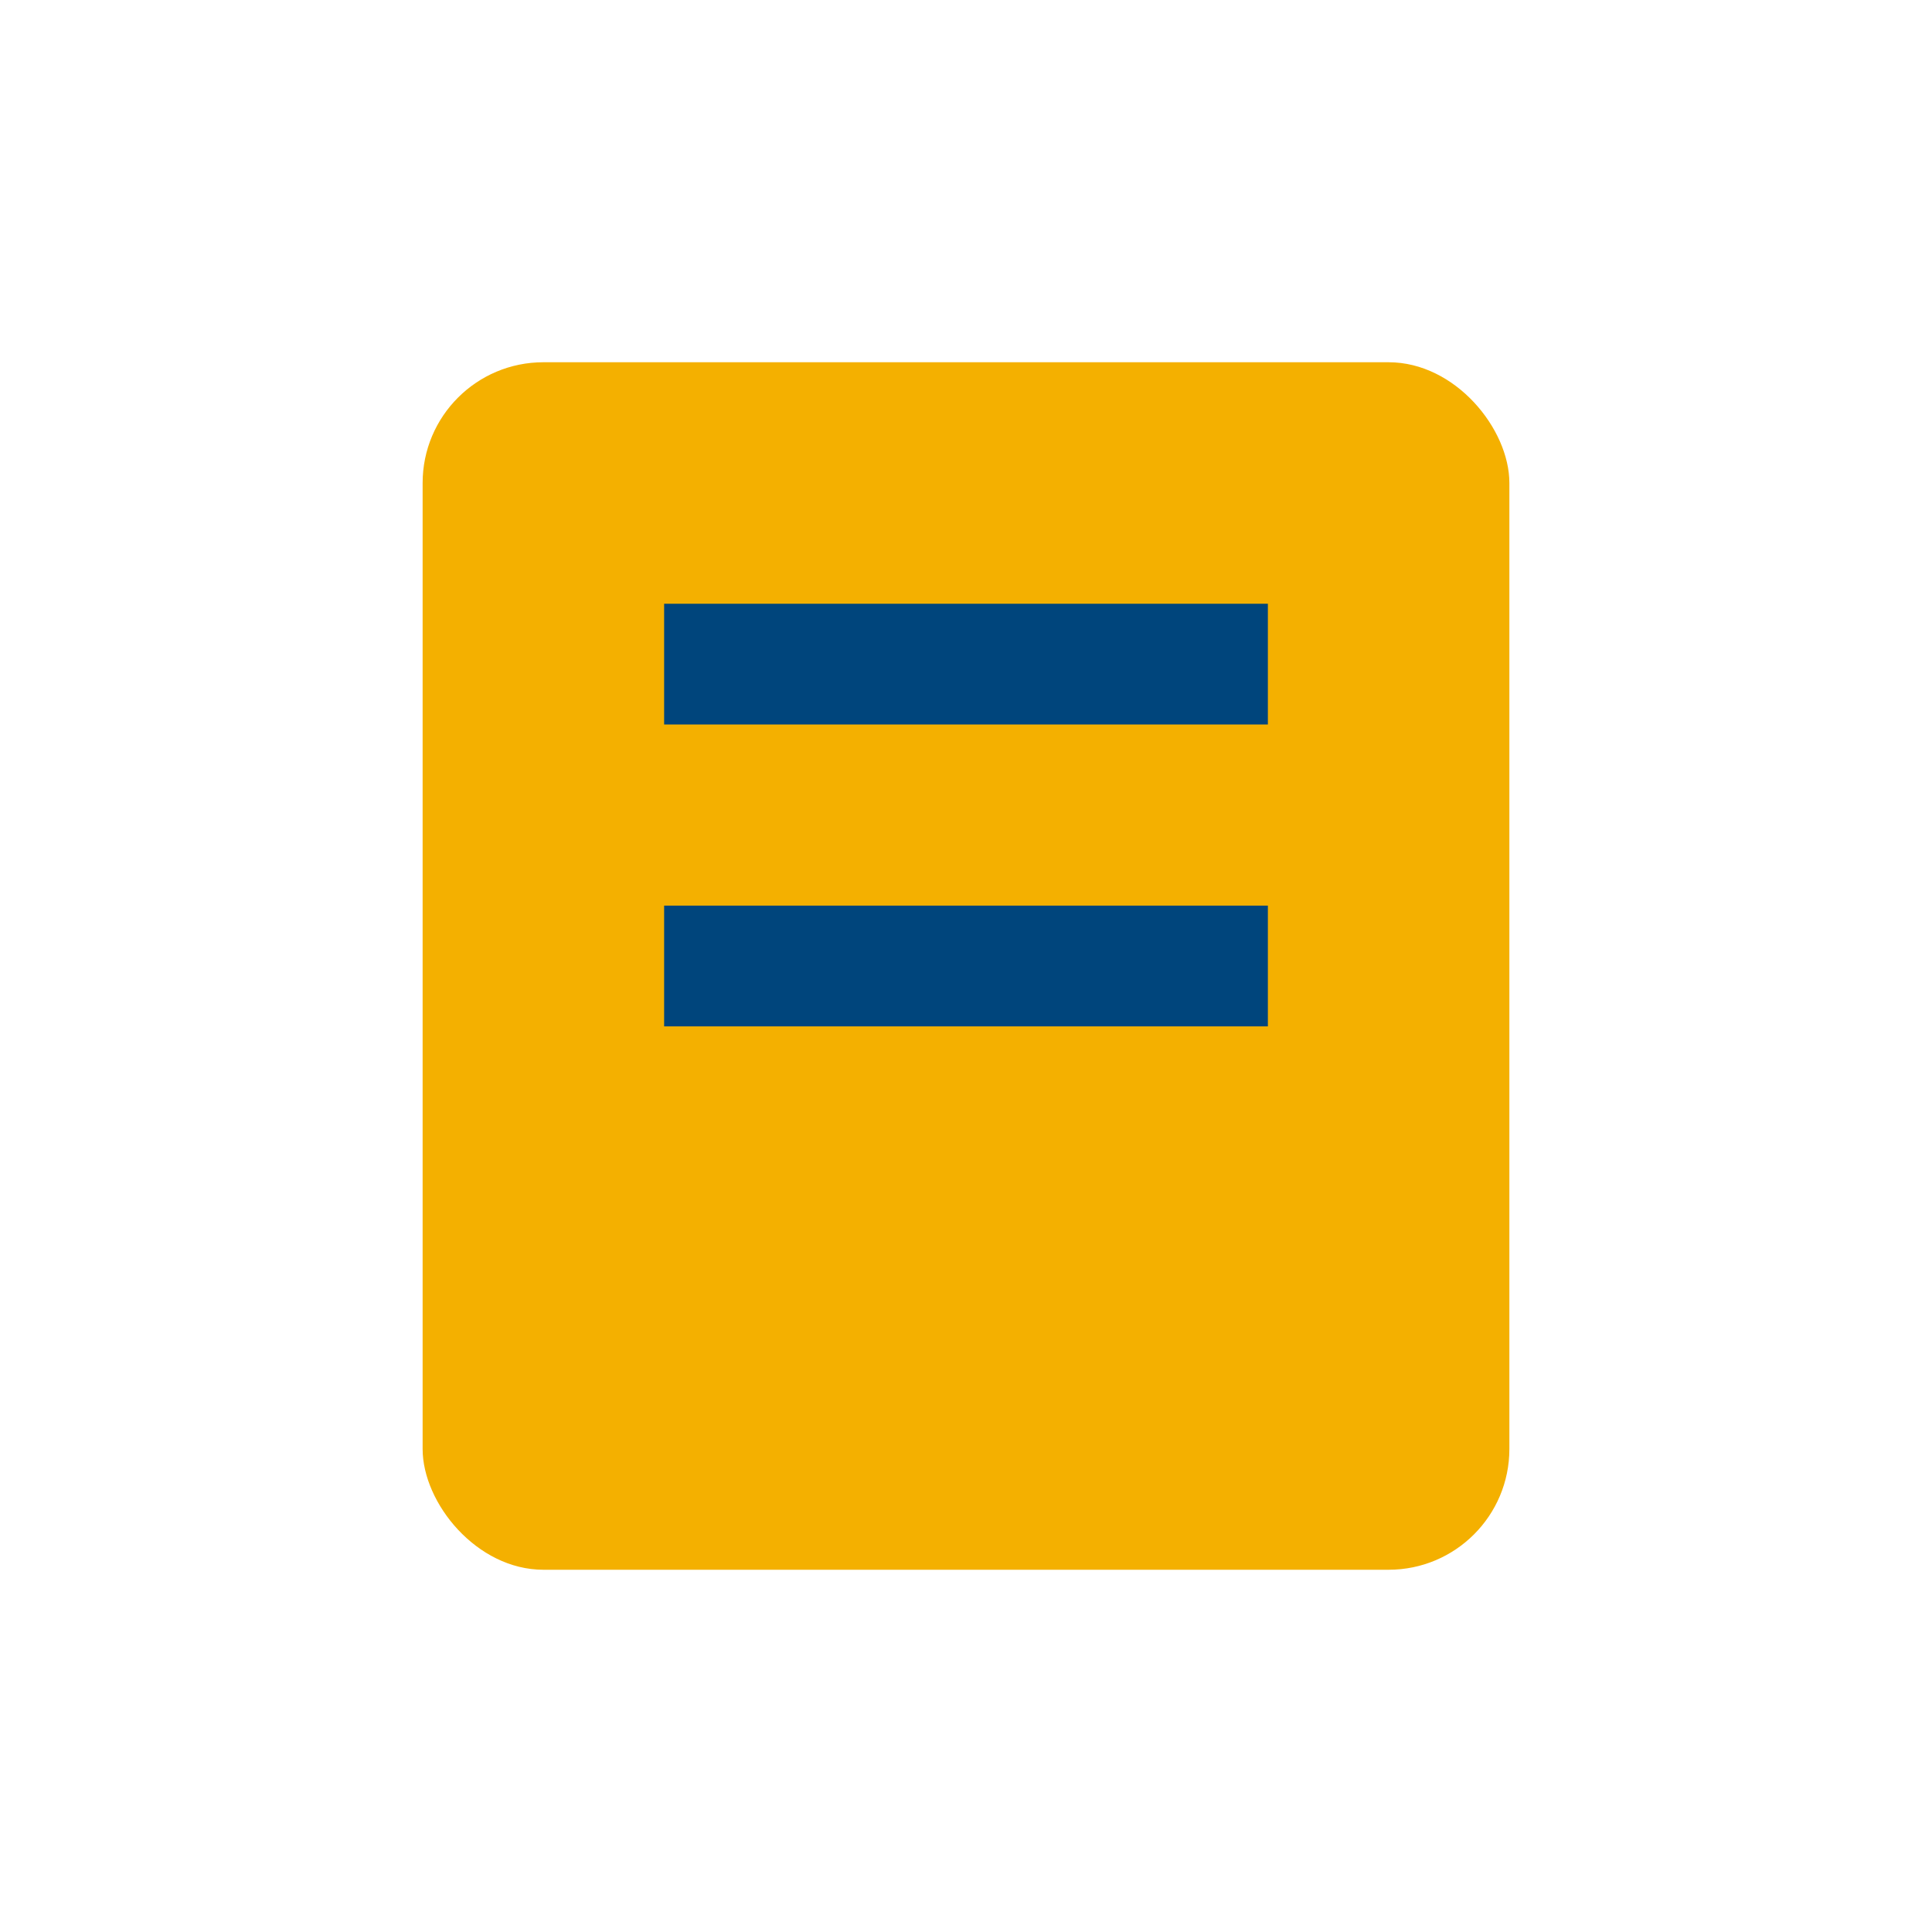
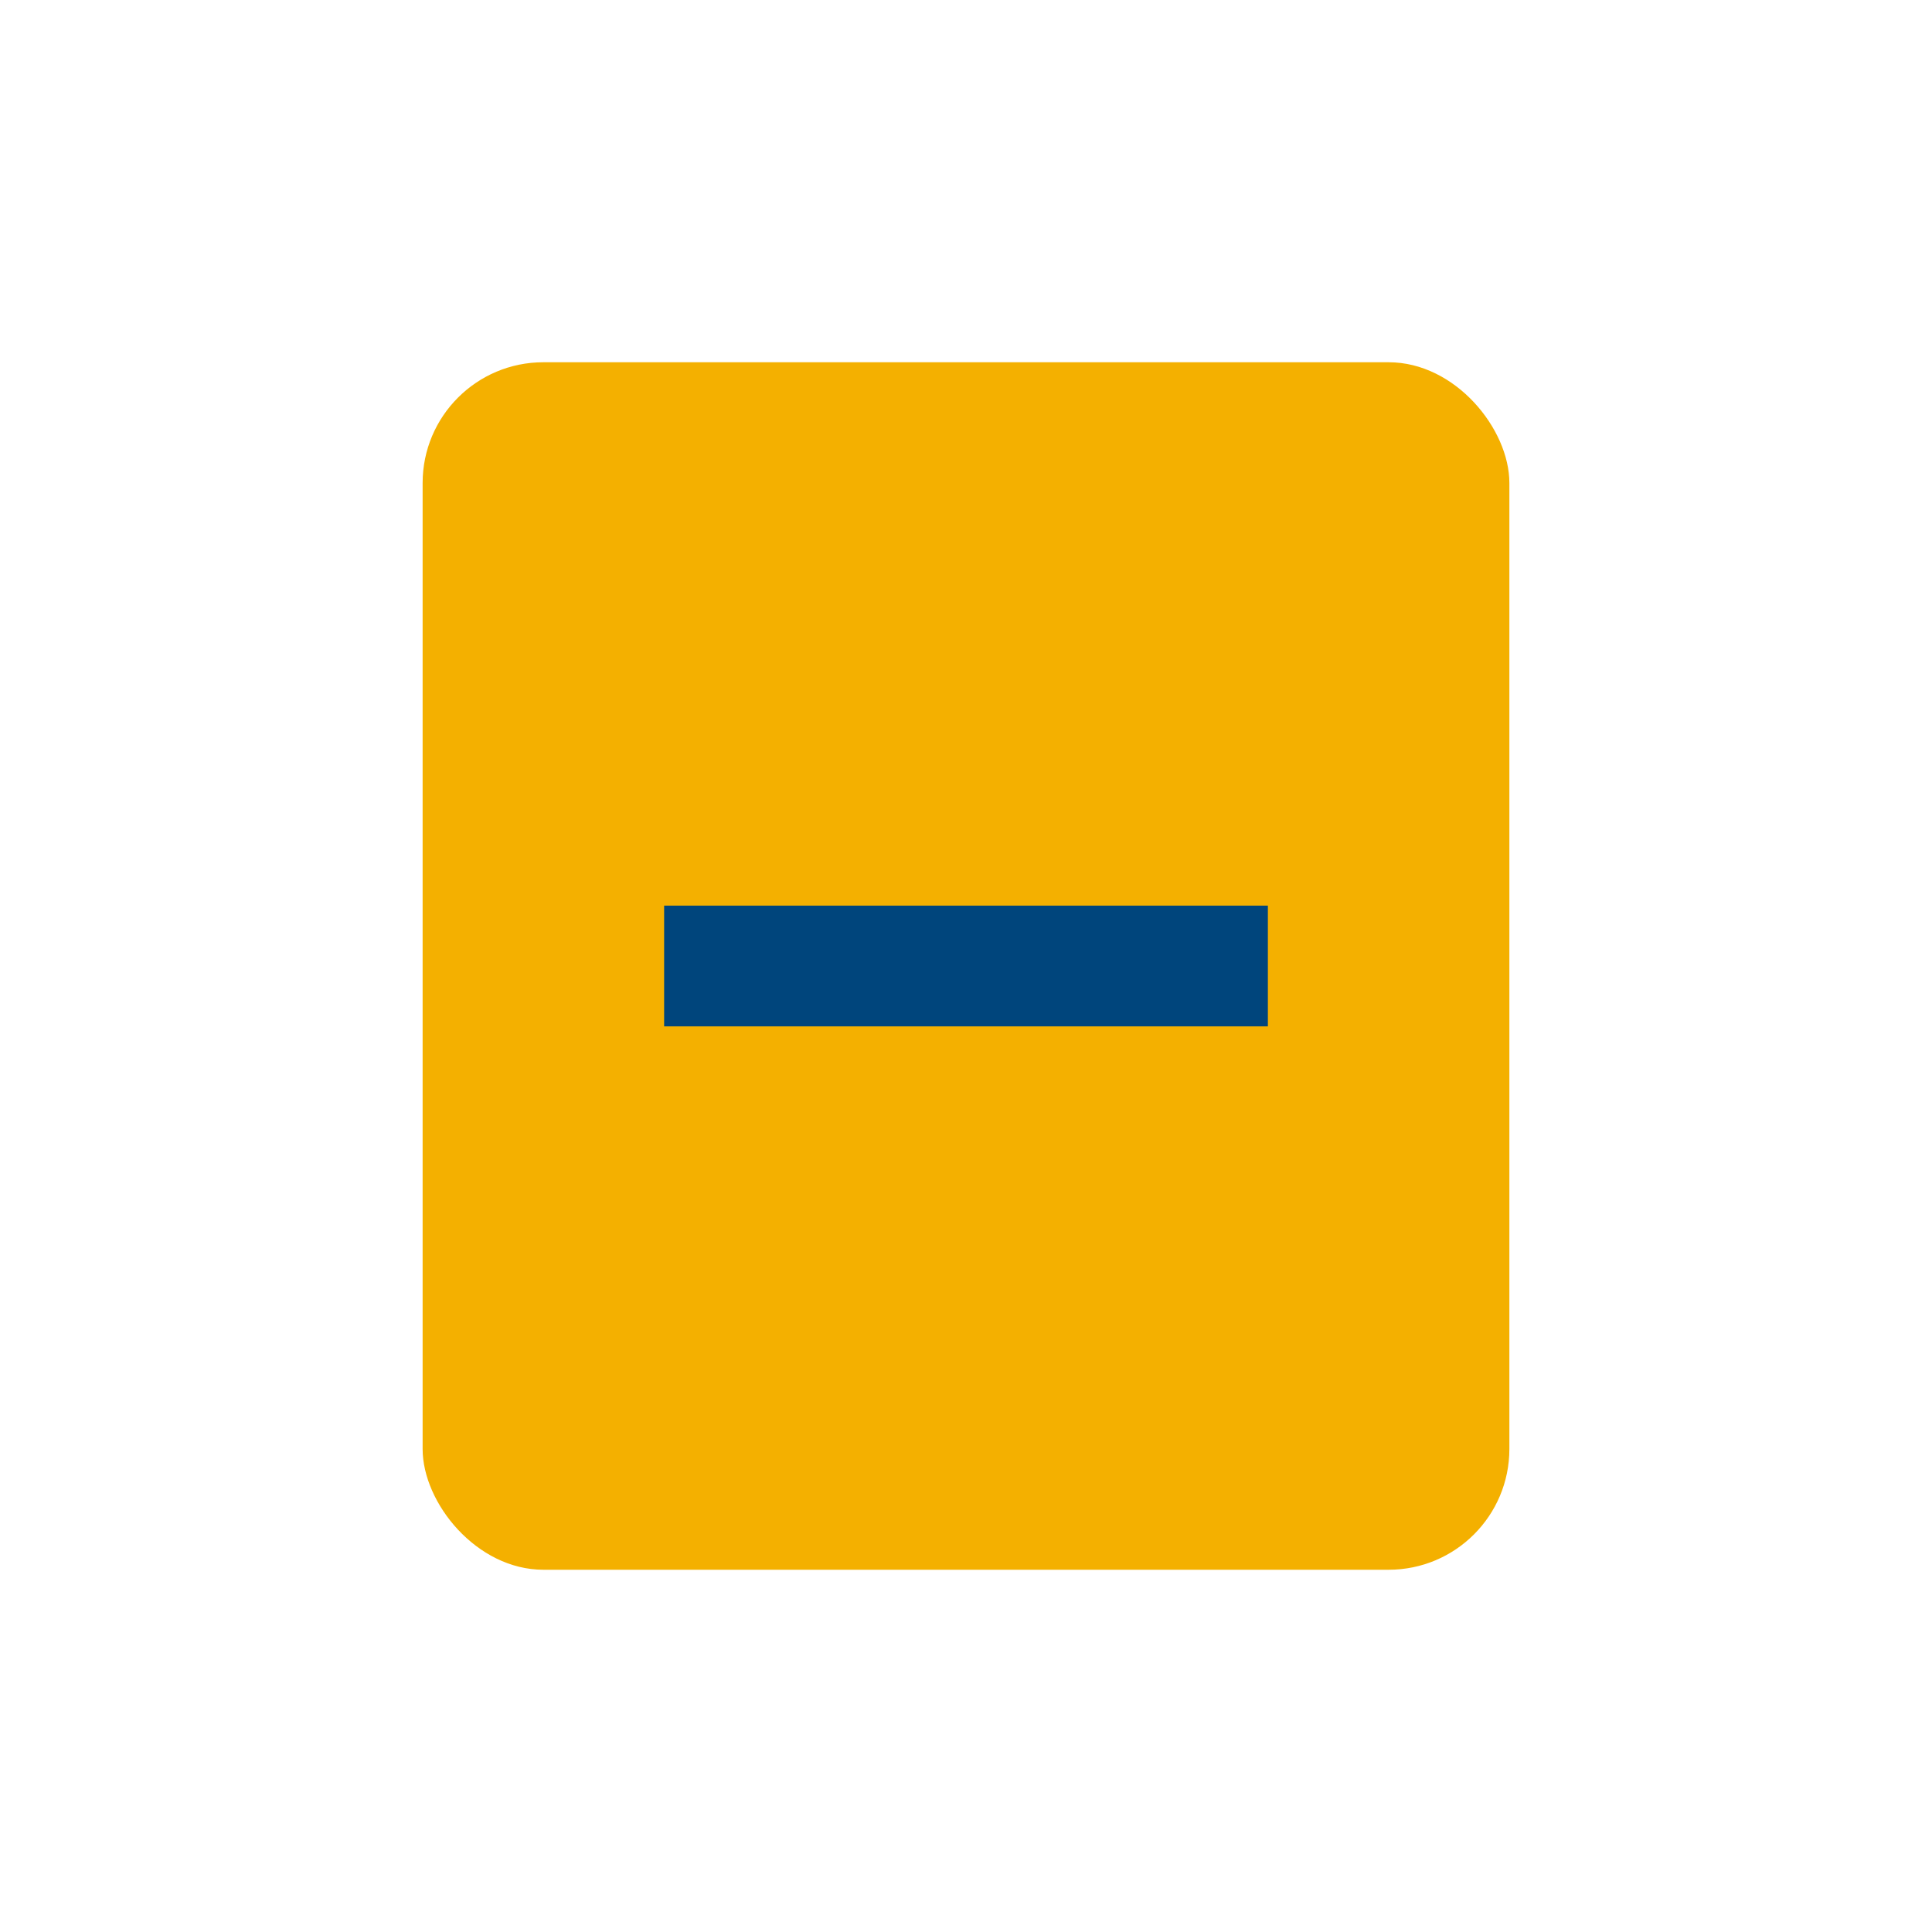
<svg xmlns="http://www.w3.org/2000/svg" width="32" height="32" viewBox="0 0 32 32">
  <rect x="7" y="6" width="18" height="20" rx="2" fill="#F4B000" />
-   <rect x="11" y="10" width="10" height="2" fill="#00457C" />
  <rect x="11" y="15" width="10" height="2" fill="#00457C" />
</svg>